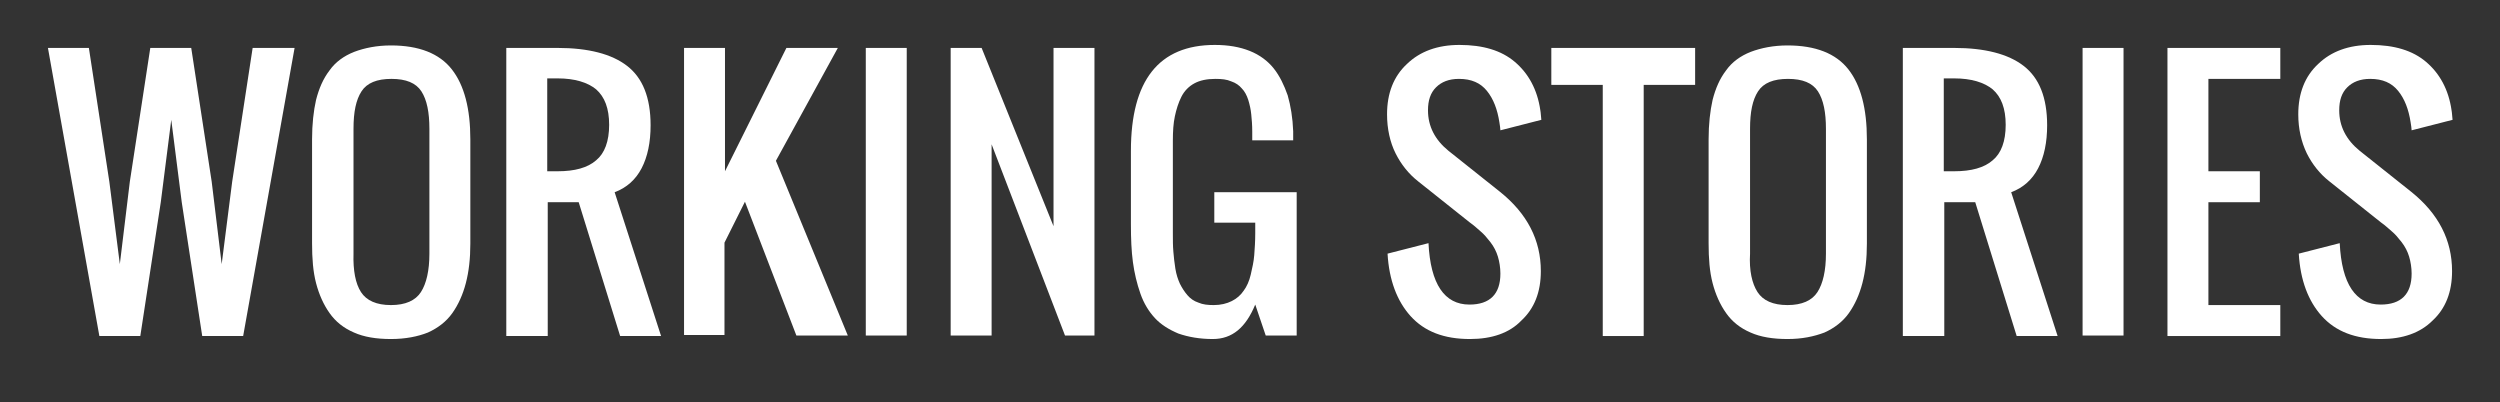
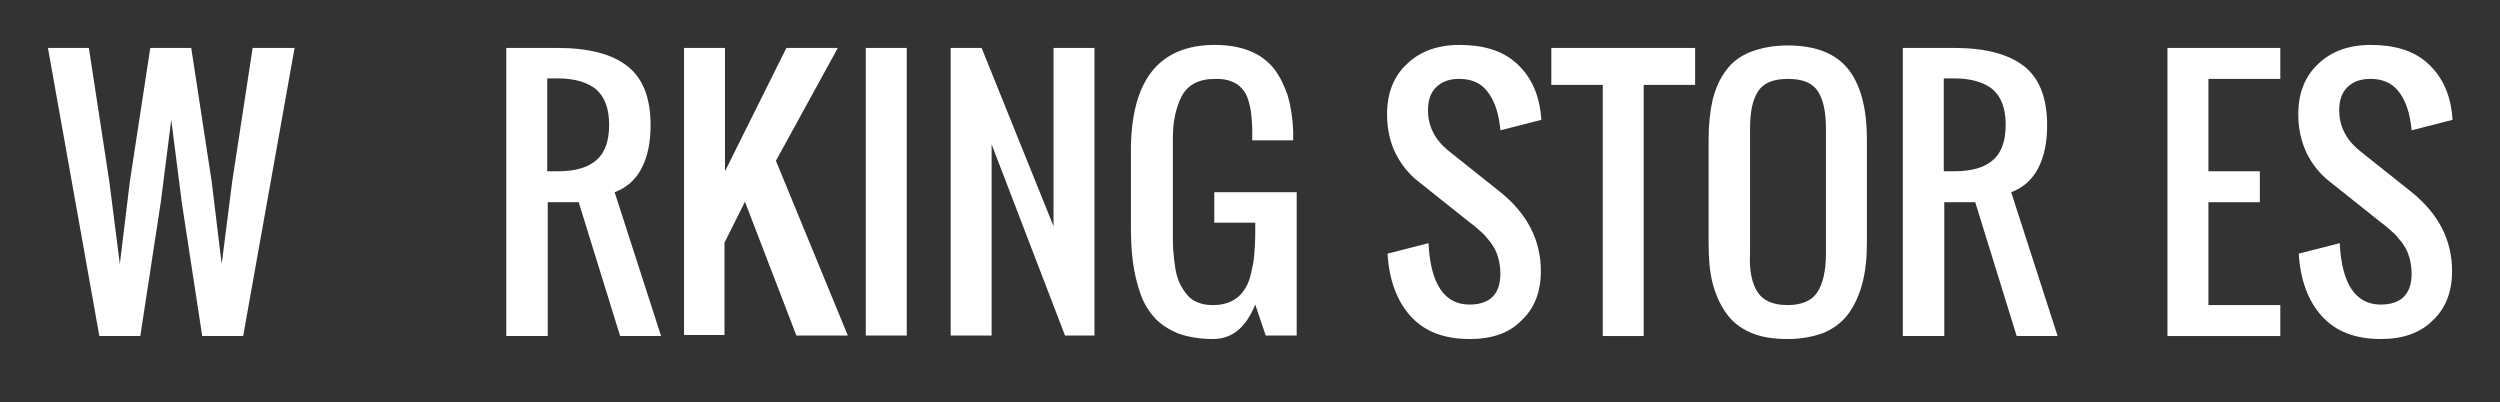
<svg xmlns="http://www.w3.org/2000/svg" version="1.1" id="Layer_1" x="0px" y="0px" viewBox="0 0 500.7 80.6" style="enable-background:new 0 0 500.7 80.6;" xml:space="preserve">
  <rect x="0" y="0" width="500.7" height="80.6" fill="#333333" stroke="none" />
  <style type="text/css">
	.st0{fill:#FFFFFF;}
</style>
  <g>
    <path class="st0" d="M19.9,67.3L9.6,9.6h8.2l4.1,26.8L24,52.9l2-16.5l4.1-26.8h8.2l4.1,26.8l2,16.5l2.1-16.5l4.1-26.8H59L48.7,67.3   h-8.2l-4.1-26.8l-2.1-16.5l-2.1,16.5l-4.1,26.8H19.9z" />
-     <path class="st0" d="M78.3,67.9c-2.9,0-5.4-0.4-7.4-1.3c-2.1-0.9-3.7-2.2-4.9-3.9c-1.2-1.7-2.1-3.7-2.7-6c-0.6-2.3-0.8-4.9-0.8-8   V27.9c0-3,0.3-5.7,0.8-7.9c0.6-2.3,1.4-4.2,2.7-5.9c1.2-1.7,2.9-2.9,4.9-3.7c2.1-0.8,4.6-1.3,7.4-1.3c5.6,0,9.7,1.6,12.2,4.8   c2.5,3.2,3.7,7.9,3.7,14v20.9c0,3-0.3,5.6-0.9,7.9s-1.5,4.3-2.7,6c-1.2,1.7-2.9,3-4.9,3.9C83.7,67.4,81.2,67.9,78.3,67.9z    M72.3,58.5c1.1,1.7,3.1,2.6,6,2.6c2.9,0,4.9-0.9,6-2.6c1.1-1.7,1.7-4.3,1.7-7.7v-25c0-3.3-0.5-5.8-1.6-7.5c-1.1-1.7-3.1-2.5-6-2.5   c-2.9,0-4.9,0.8-6,2.5c-1.1,1.7-1.6,4.1-1.6,7.5v25C70.7,54.2,71.2,56.8,72.3,58.5z" />
    <path class="st0" d="M101.4,67.3V9.6h10.3c6.1,0,10.8,1.2,13.9,3.6c3.1,2.4,4.7,6.3,4.7,11.9c0,3.4-0.6,6.3-1.8,8.6   c-1.2,2.3-3,3.9-5.4,4.8l9.3,28.8h-8.2l-8.3-26.8h-6.2v26.8H101.4z M109.6,34.3h2.1c3.4,0,6-0.7,7.7-2.2c1.7-1.4,2.6-3.8,2.6-7.1   s-0.9-5.6-2.6-7.1c-1.7-1.4-4.3-2.2-7.7-2.2h-2.1V34.3z" />
-     <path class="st0" d="M137,67.3V9.6h8.2v24.7l12.3-24.7h10.3l-12.4,22.6l14.4,35h-10.3l-10.3-26.8l-4.1,8.2v18.5H137z" />
+     <path class="st0" d="M137,67.3V9.6h8.2v24.7l12.3-24.7h10.3l-12.4,22.6l14.4,35h-10.3l-10.3-26.8l-4.1,8.2v18.5H137" />
    <path class="st0" d="M173.4,67.3V9.6h8.2v57.6H173.4z" />
    <path class="st0" d="M190.4,67.3V9.6h6.2L211,45.3V9.6h8.2v57.6h-5.9l-14.7-38.3v38.3H190.4z" />
    <path class="st0" d="M242.9,67.9c-2.6,0-4.9-0.4-6.9-1.1c-1.9-0.8-3.5-1.8-4.7-3.1c-1.2-1.3-2.2-2.9-2.9-4.9   c-0.7-2-1.2-4.1-1.5-6.3c-0.3-2.2-0.4-4.7-0.4-7.6V30.2c0-14.1,5.6-21.2,16.8-21.2c2.7,0,5,0.4,7,1.2c2,0.8,3.6,2,4.8,3.5   c1.2,1.5,2.1,3.4,2.8,5.4c0.6,2.1,1,4.5,1.1,7.2c0,0.4,0,1,0,1.8h-8.2v-1.7c0-1.4-0.1-2.5-0.2-3.5c-0.1-1-0.3-1.9-0.6-2.9   c-0.3-0.9-0.7-1.7-1.3-2.3c-0.5-0.6-1.2-1.1-2.1-1.4c-0.9-0.4-1.9-0.5-3.2-0.5c-1.7,0-3.1,0.3-4.2,0.9c-1.1,0.6-2,1.5-2.6,2.7   c-0.6,1.2-1,2.5-1.3,3.9c-0.3,1.4-0.4,3-0.4,4.9v18.5c0,1.4,0,2.6,0.1,3.7c0.1,1.1,0.2,2.2,0.4,3.4s0.5,2.1,0.9,3   c0.4,0.8,0.9,1.6,1.5,2.3c0.6,0.7,1.3,1.2,2.2,1.5c0.9,0.4,1.9,0.5,3.1,0.5c1.4,0,2.6-0.3,3.6-0.8c1-0.5,1.8-1.2,2.4-2.1   c0.6-0.8,1.1-1.9,1.4-3.2c0.3-1.3,0.6-2.6,0.7-3.9c0.1-1.3,0.2-2.8,0.2-4.4v-2.1h-8.2v-6.1h16.5v28.7h-6.2l-2.1-6.2   C249.5,65.6,246.8,67.9,242.9,67.9z" />
    <path class="st0" d="M294.4,67.9c-5.2,0-9.1-1.5-11.9-4.6c-2.7-3-4.3-7.2-4.6-12.5l8.2-2.1c0.4,8.2,3.2,12.3,8.2,12.3   c4.1,0,6.2-2.1,6.2-6.2c0-1.2-0.2-2.4-0.5-3.4c-0.3-1-0.8-2-1.5-2.9c-0.7-0.9-1.3-1.6-1.9-2.1c-0.6-0.5-1.3-1.2-2.3-1.9l-10.3-8.2   c-1.9-1.5-3.4-3.4-4.5-5.6s-1.7-4.9-1.7-7.8c0-4.2,1.3-7.6,4-10.1c2.6-2.5,6.1-3.8,10.5-3.8c4.7,0,8.4,1.1,11.1,3.4   s4.5,5.5,5.1,9.7c0.1,0.5,0.1,1.1,0.2,1.9l-8.2,2.1c0-0.4-0.1-0.9-0.2-1.6c-0.4-2.6-1.2-4.7-2.5-6.3s-3.1-2.4-5.6-2.4   c-2,0-3.5,0.6-4.6,1.7c-1.1,1.1-1.6,2.6-1.6,4.6c0,3.2,1.4,5.9,4.1,8.1l10.3,8.2c5.5,4.4,8.2,9.7,8.2,15.9c0,4.2-1.3,7.5-3.9,9.9   C302.3,66.7,298.8,67.9,294.4,67.9z" />
    <path class="st0" d="M321,67.3V17h-10.3V9.6h28.8V17h-10.3v50.3H321z" />
    <path class="st0" d="M358,67.9c-2.9,0-5.4-0.4-7.4-1.3c-2.1-0.9-3.7-2.2-4.9-3.9c-1.2-1.7-2.1-3.7-2.7-6s-0.8-4.9-0.8-8V27.9   c0-3,0.3-5.7,0.8-7.9c0.6-2.3,1.4-4.2,2.7-5.9c1.2-1.7,2.9-2.9,4.9-3.7c2.1-0.8,4.6-1.3,7.4-1.3c5.6,0,9.7,1.6,12.2,4.8   c2.5,3.2,3.7,7.9,3.7,14v20.9c0,3-0.3,5.6-0.9,7.9c-0.6,2.3-1.5,4.3-2.7,6c-1.2,1.7-2.9,3-4.9,3.9C363.3,67.4,360.9,67.9,358,67.9z    M352,58.5c1.1,1.7,3.1,2.6,6,2.6s4.9-0.9,6-2.6c1.1-1.7,1.7-4.3,1.7-7.7v-25c0-3.3-0.5-5.8-1.6-7.5c-1.1-1.7-3.1-2.5-6-2.5   c-2.9,0-4.9,0.8-6,2.5c-1.1,1.7-1.6,4.1-1.6,7.5v25C350.3,54.2,350.9,56.8,352,58.5z" />
    <path class="st0" d="M381.1,67.3V9.6h10.3c6.1,0,10.8,1.2,13.9,3.6c3.1,2.4,4.7,6.3,4.7,11.9c0,3.4-0.6,6.3-1.8,8.6   c-1.2,2.3-3,3.9-5.4,4.8l9.3,28.8h-8.2l-8.3-26.8h-6.2v26.8H381.1z M389.3,34.3h2.1c3.4,0,6-0.7,7.7-2.2c1.7-1.4,2.6-3.8,2.6-7.1   s-0.9-5.6-2.6-7.1c-1.7-1.4-4.3-2.2-7.7-2.2h-2.1V34.3z" />
-     <path class="st0" d="M417.1,67.3V9.6h8.2v57.6H417.1z" />
    <path class="st0" d="M434.1,67.3V9.6h22.6v6.2h-14.4v18.5h10.3v6.2h-10.3v20.6h14.4v6.2H434.1z" />
    <path class="st0" d="M476.9,67.9c-5.2,0-9.1-1.5-11.9-4.6c-2.7-3-4.3-7.2-4.6-12.5l8.2-2.1c0.4,8.2,3.2,12.3,8.2,12.3   c4.1,0,6.2-2.1,6.2-6.2c0-1.2-0.2-2.4-0.5-3.4c-0.3-1-0.8-2-1.5-2.9c-0.7-0.9-1.3-1.6-1.9-2.1c-0.6-0.5-1.3-1.2-2.3-1.9l-10.3-8.2   c-1.9-1.5-3.4-3.4-4.5-5.6c-1.1-2.3-1.7-4.9-1.7-7.8c0-4.2,1.3-7.6,4-10.1c2.6-2.5,6.1-3.8,10.5-3.8c4.7,0,8.4,1.1,11.1,3.4   s4.5,5.5,5.1,9.7c0.1,0.5,0.1,1.1,0.2,1.9l-8.2,2.1c0-0.4-0.1-0.9-0.2-1.6c-0.4-2.6-1.2-4.7-2.5-6.3s-3.1-2.4-5.6-2.4   c-2,0-3.5,0.6-4.6,1.7c-1.1,1.1-1.6,2.6-1.6,4.6c0,3.2,1.4,5.9,4.1,8.1l10.3,8.2c5.5,4.4,8.2,9.7,8.2,15.9c0,4.2-1.3,7.5-3.9,9.9   C484.7,66.7,481.2,67.9,476.9,67.9z" />
  </g>
</svg>